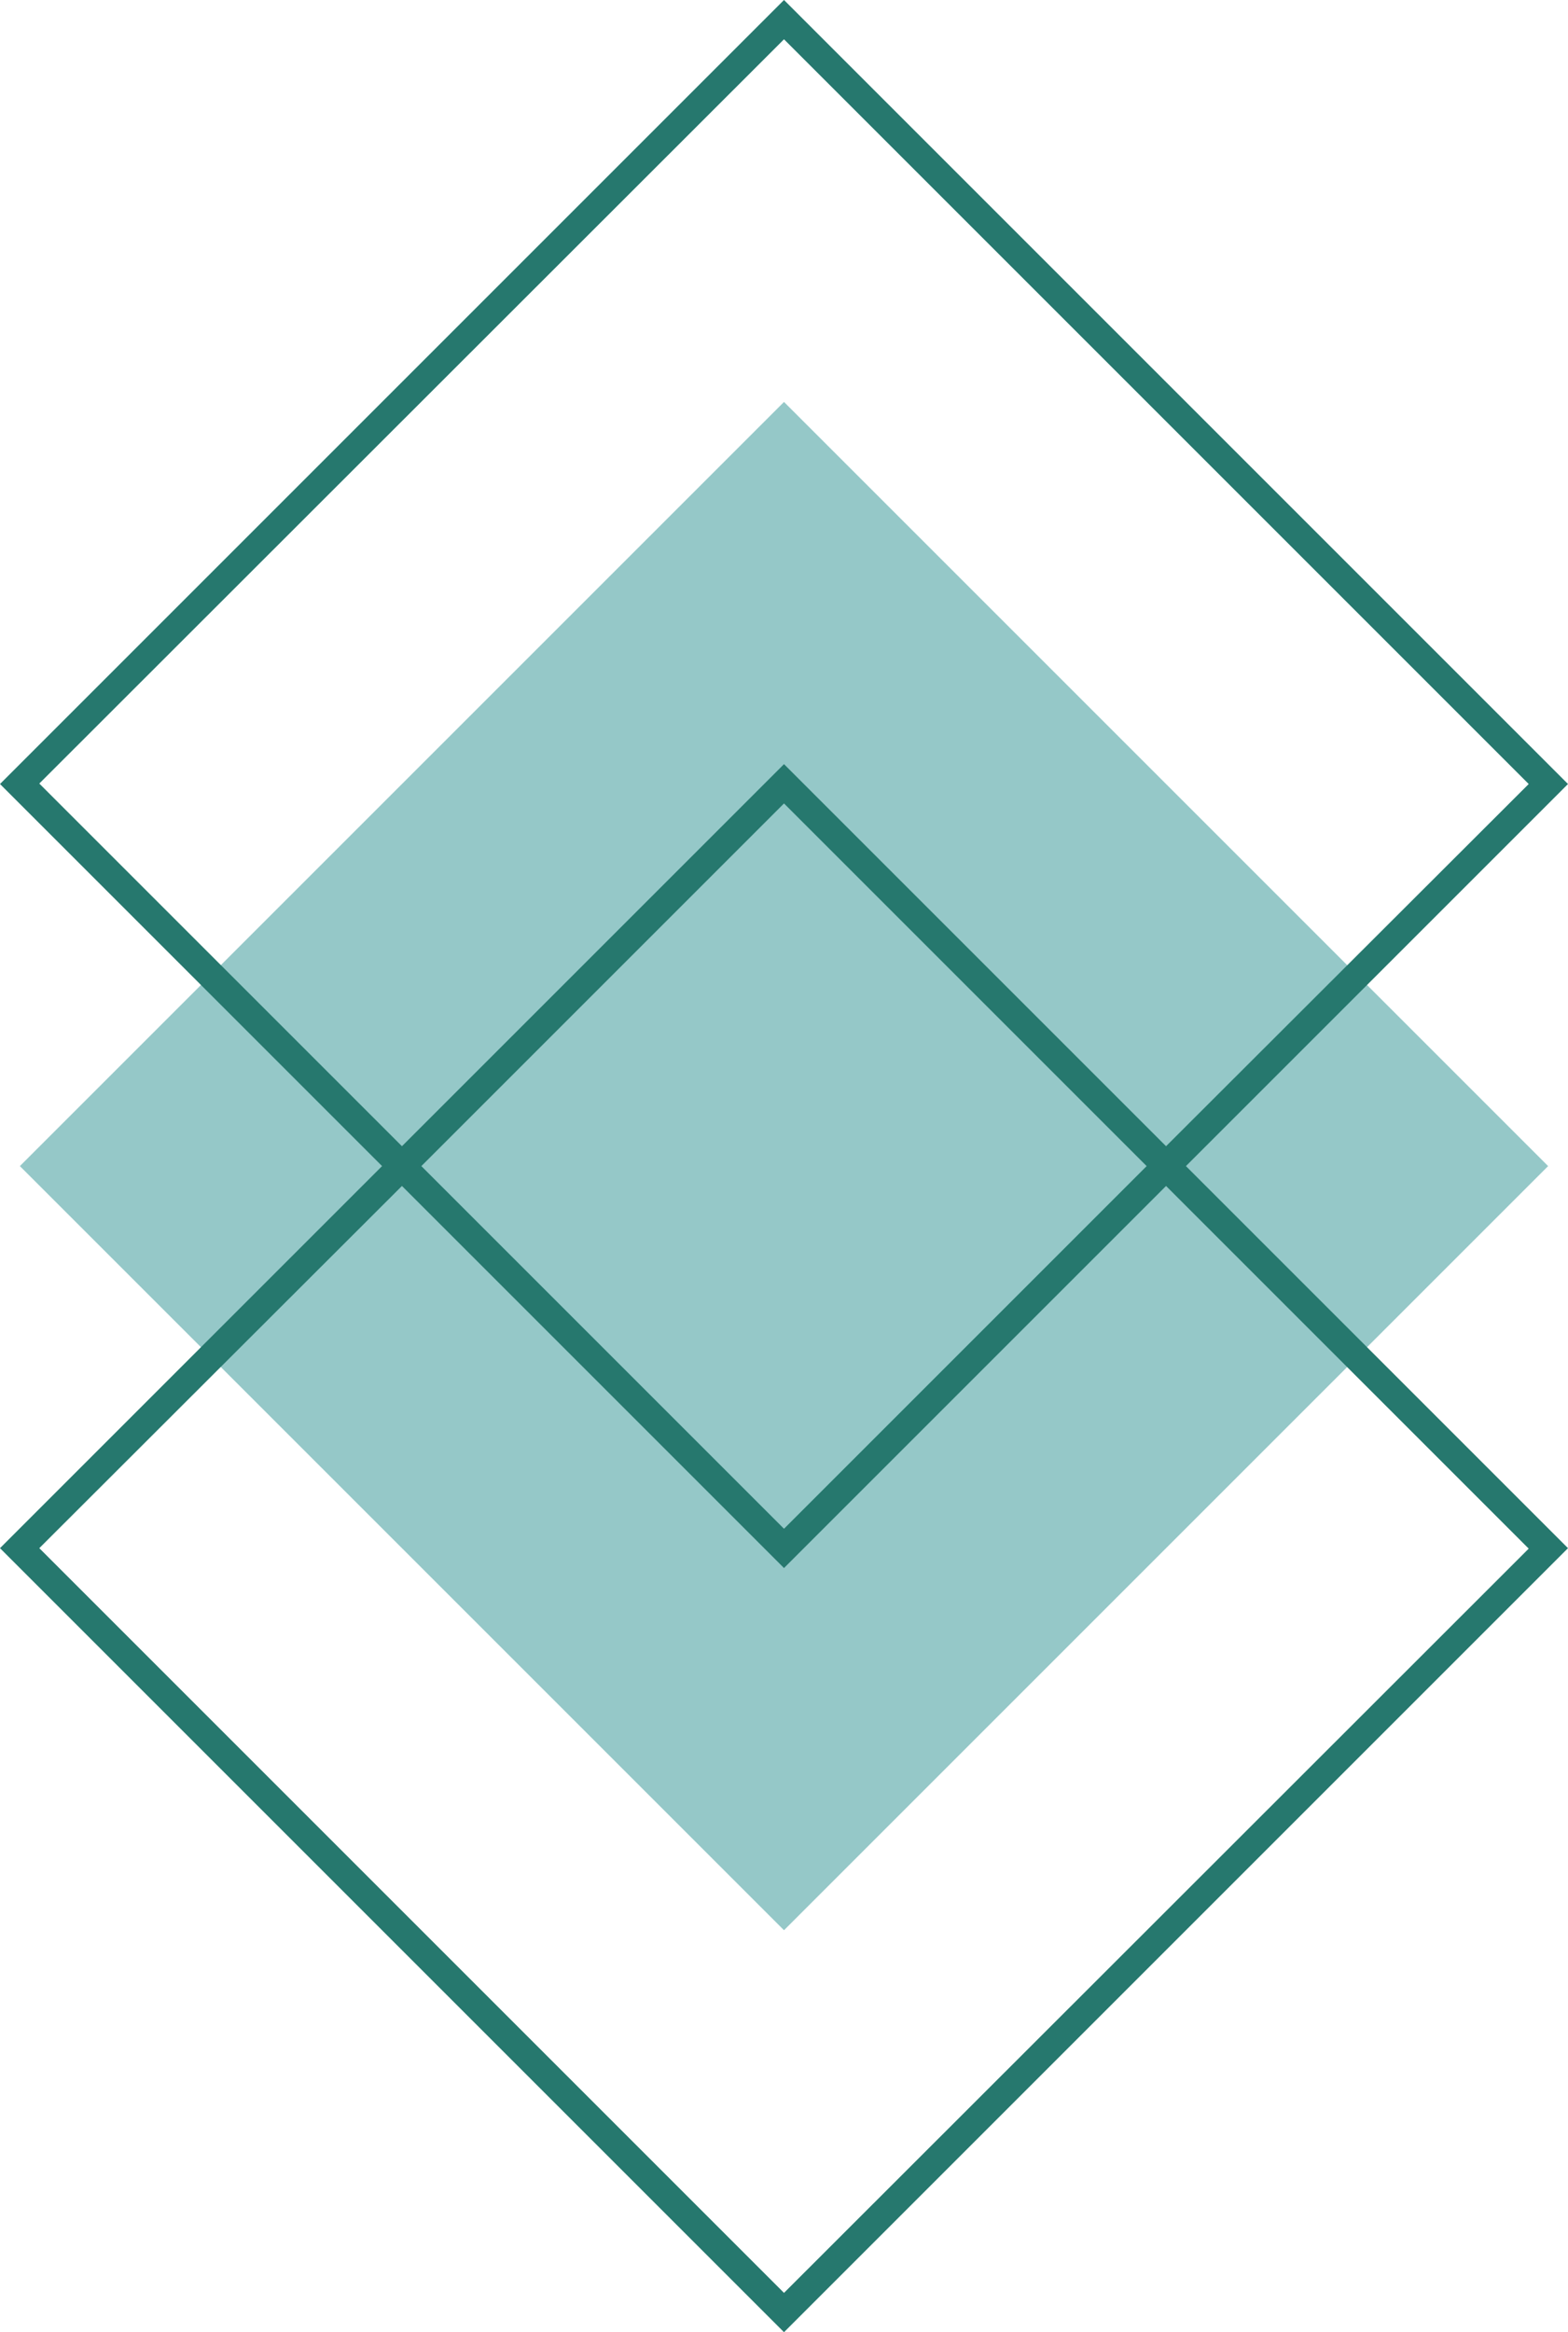
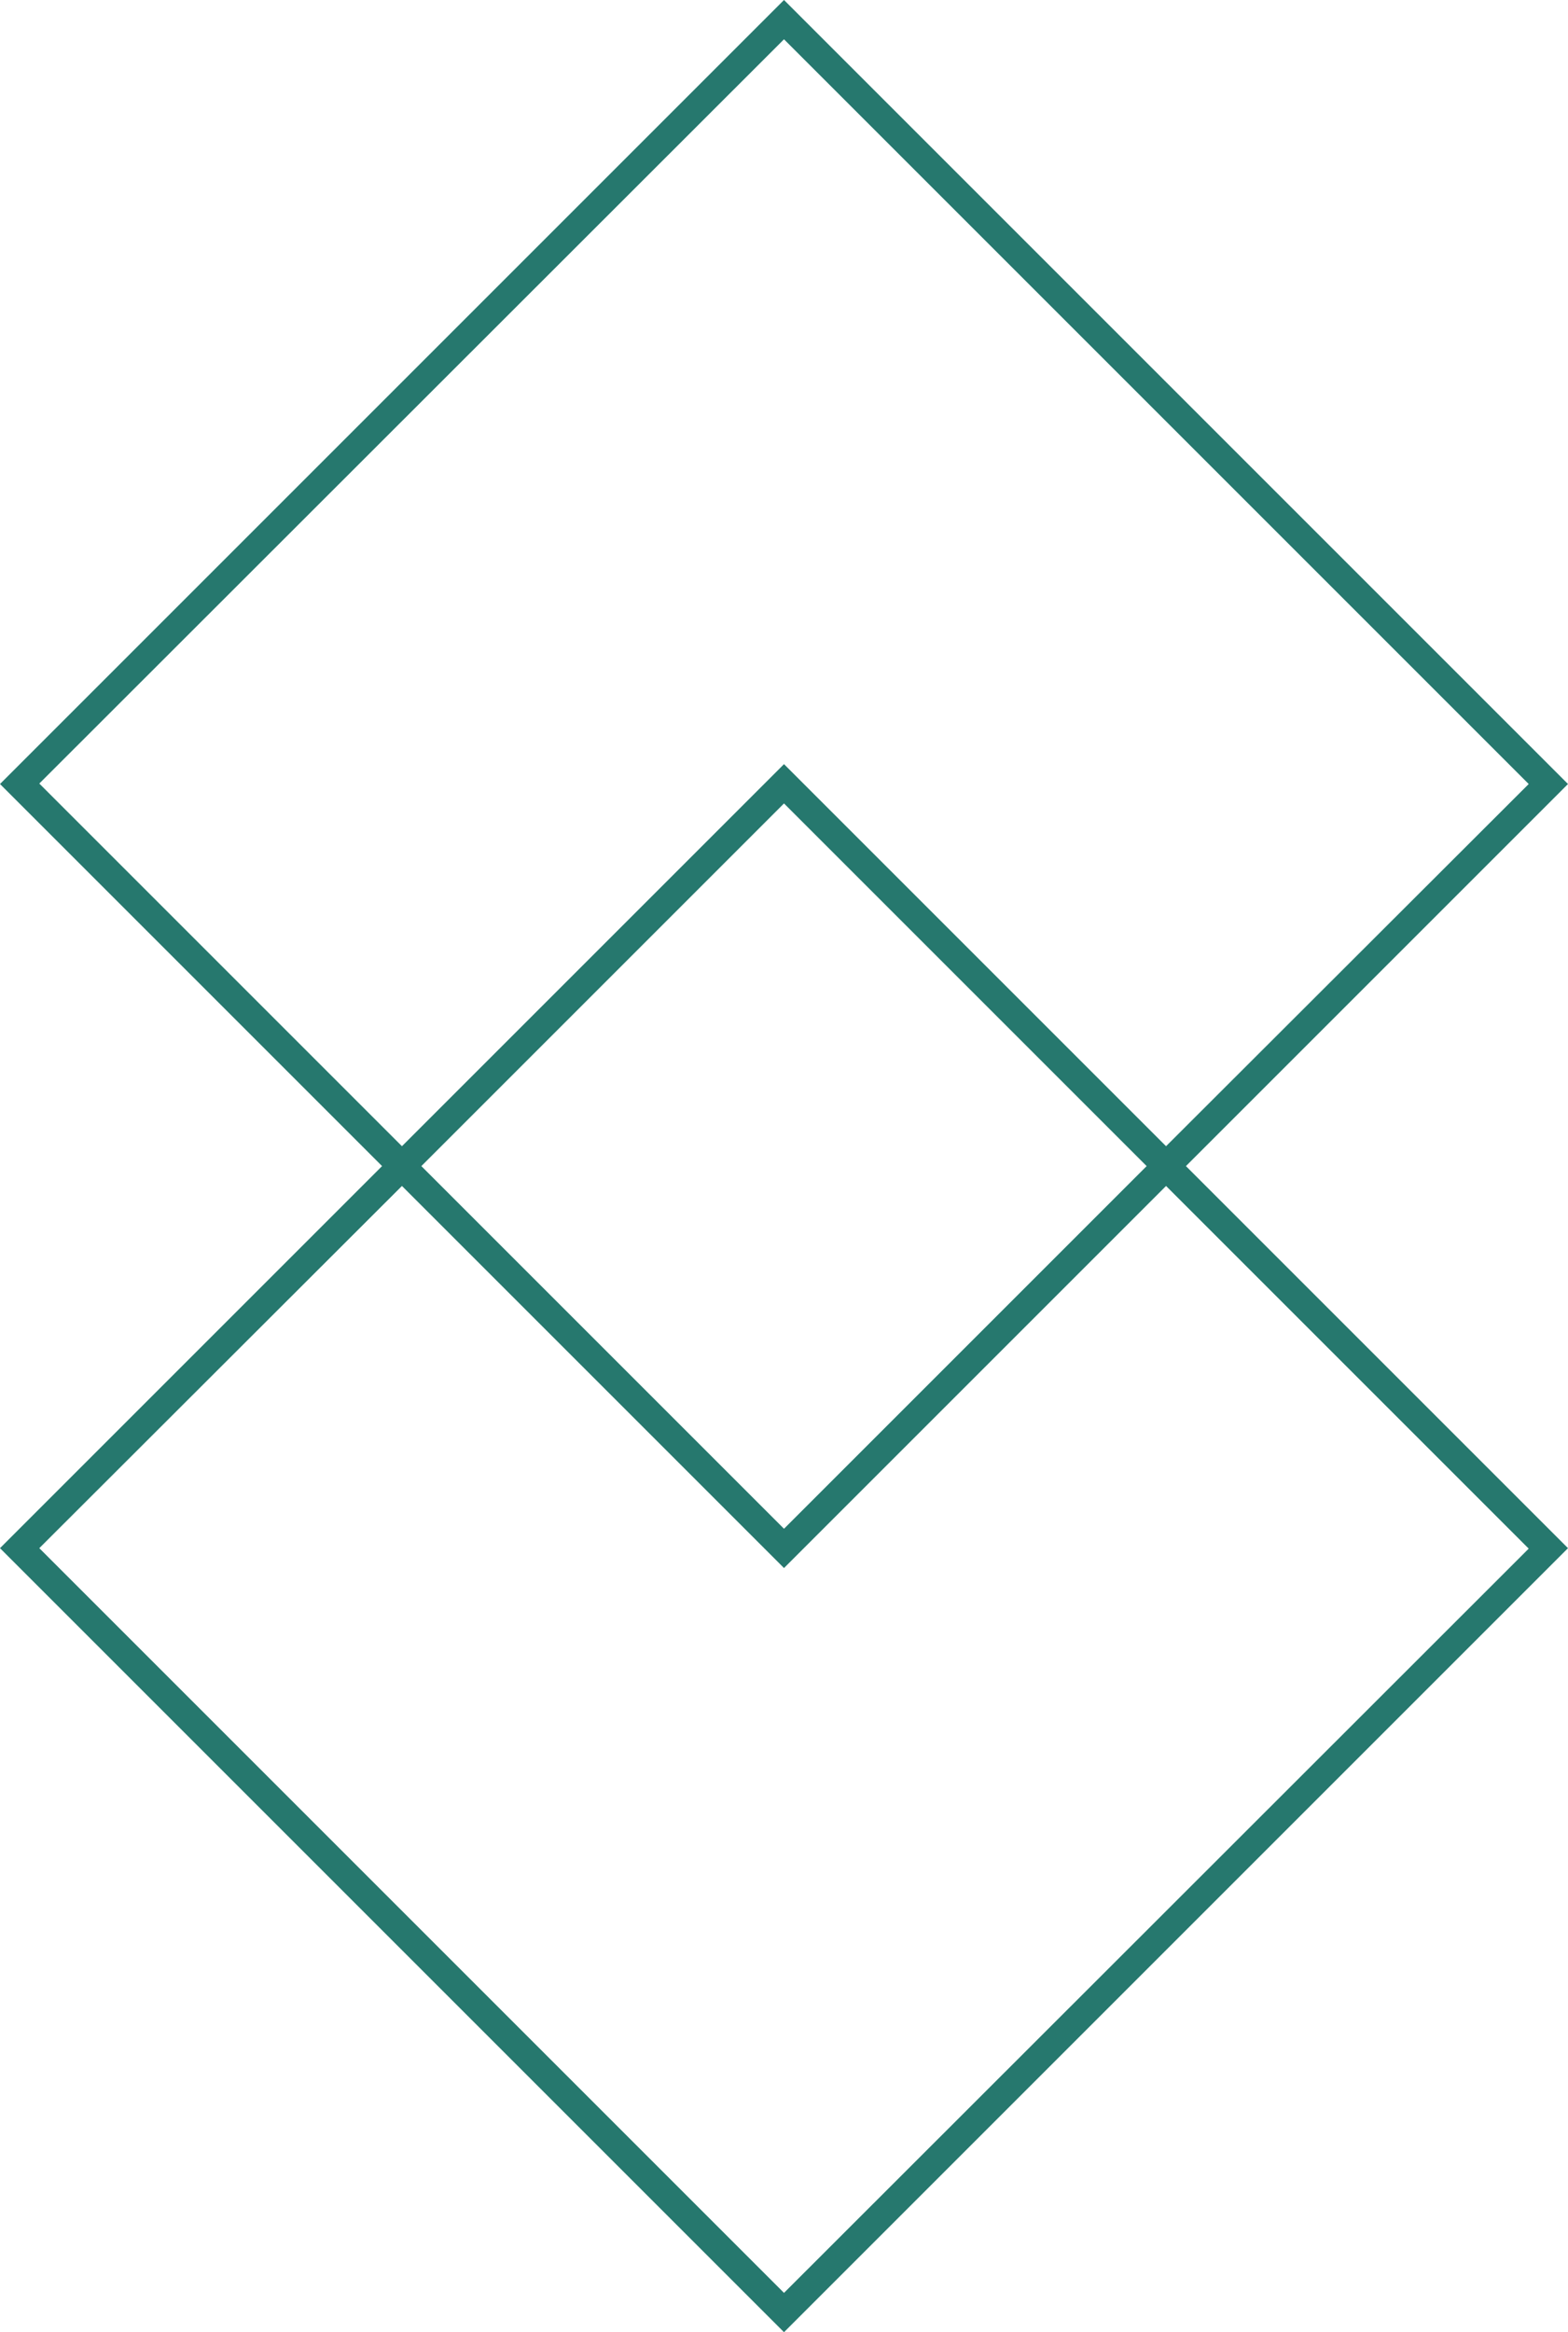
<svg xmlns="http://www.w3.org/2000/svg" fill="#000000" height="492.6" preserveAspectRatio="xMidYMid meet" version="1" viewBox="84.4 3.7 331.2 492.6" width="331.2" zoomAndPan="magnify">
  <g clip-rule="evenodd" fill-rule="evenodd">
    <g id="change1_1">
-       <path d="M250,88.6L411.4,250L250,411.4L88.6,250L250,88.6z" fill="#95c8c8" />
-     </g>
+       </g>
    <g id="change2_1">
-       <path d="M330.7,245.8L250,165.1l-80.7,80.7l-76.6-76.6L250,12 c0,0,138.6,138.6,157.3,157.3L330.7,245.8z M173.4,250l76.6,76.6l76.6-76.6L250,173.4L173.4,250z M169.3,254.2l80.7,80.7l80.7-80.7 l76.6,76.6L250,488L92.7,330.7L169.3,254.2z M165.1,250l-80.7,80.7L250,496.3l165.6-165.6L334.9,250l80.7-80.7L250,3.7L84.4,169.3 L165.1,250z" fill="#26786e" />
+       <path d="M330.7,245.8L250,165.1l-80.7,80.7l-76.6-76.6L250,12 c0,0,138.6,138.6,157.3,157.3L330.7,245.8z M173.4,250l76.6,76.6l76.6-76.6L250,173.4L173.4,250z M169.3,254.2l80.7,80.7l80.7-80.7 l76.6,76.6L250,488L92.7,330.7z M165.1,250l-80.7,80.7L250,496.3l165.6-165.6L334.9,250l80.7-80.7L250,3.7L84.4,169.3 L165.1,250z" fill="#26786e" />
    </g>
  </g>
</svg>